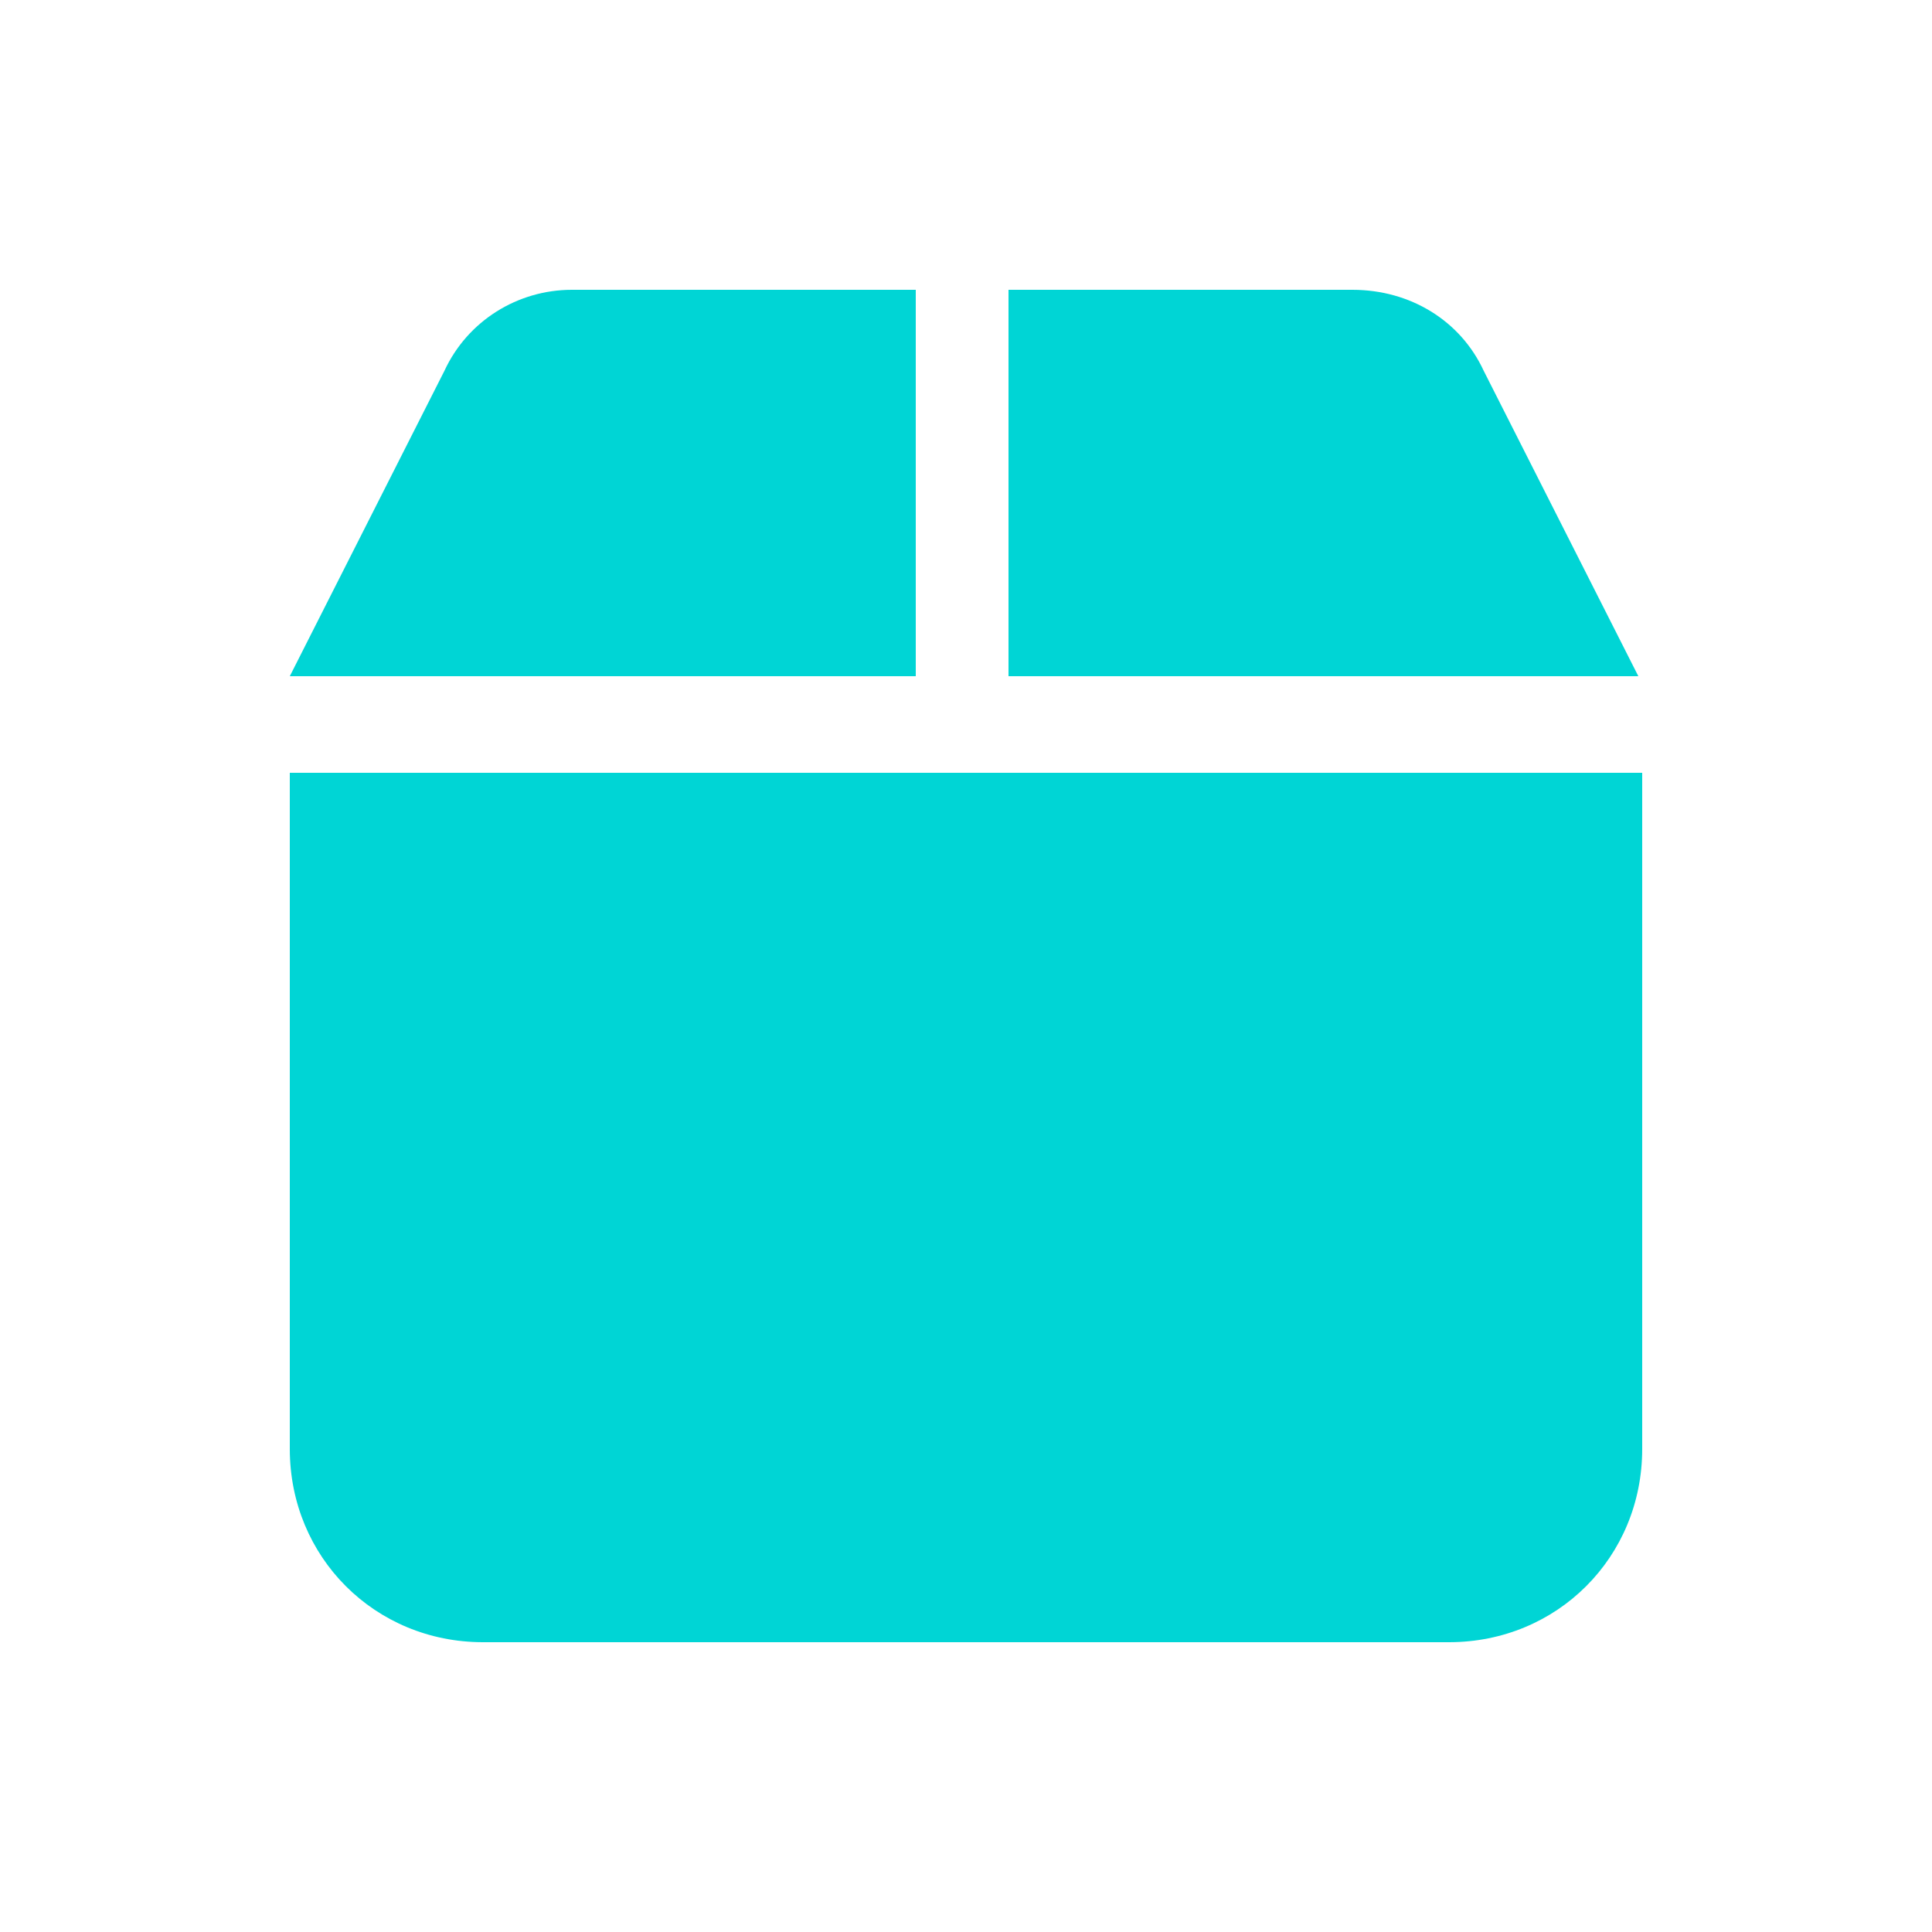
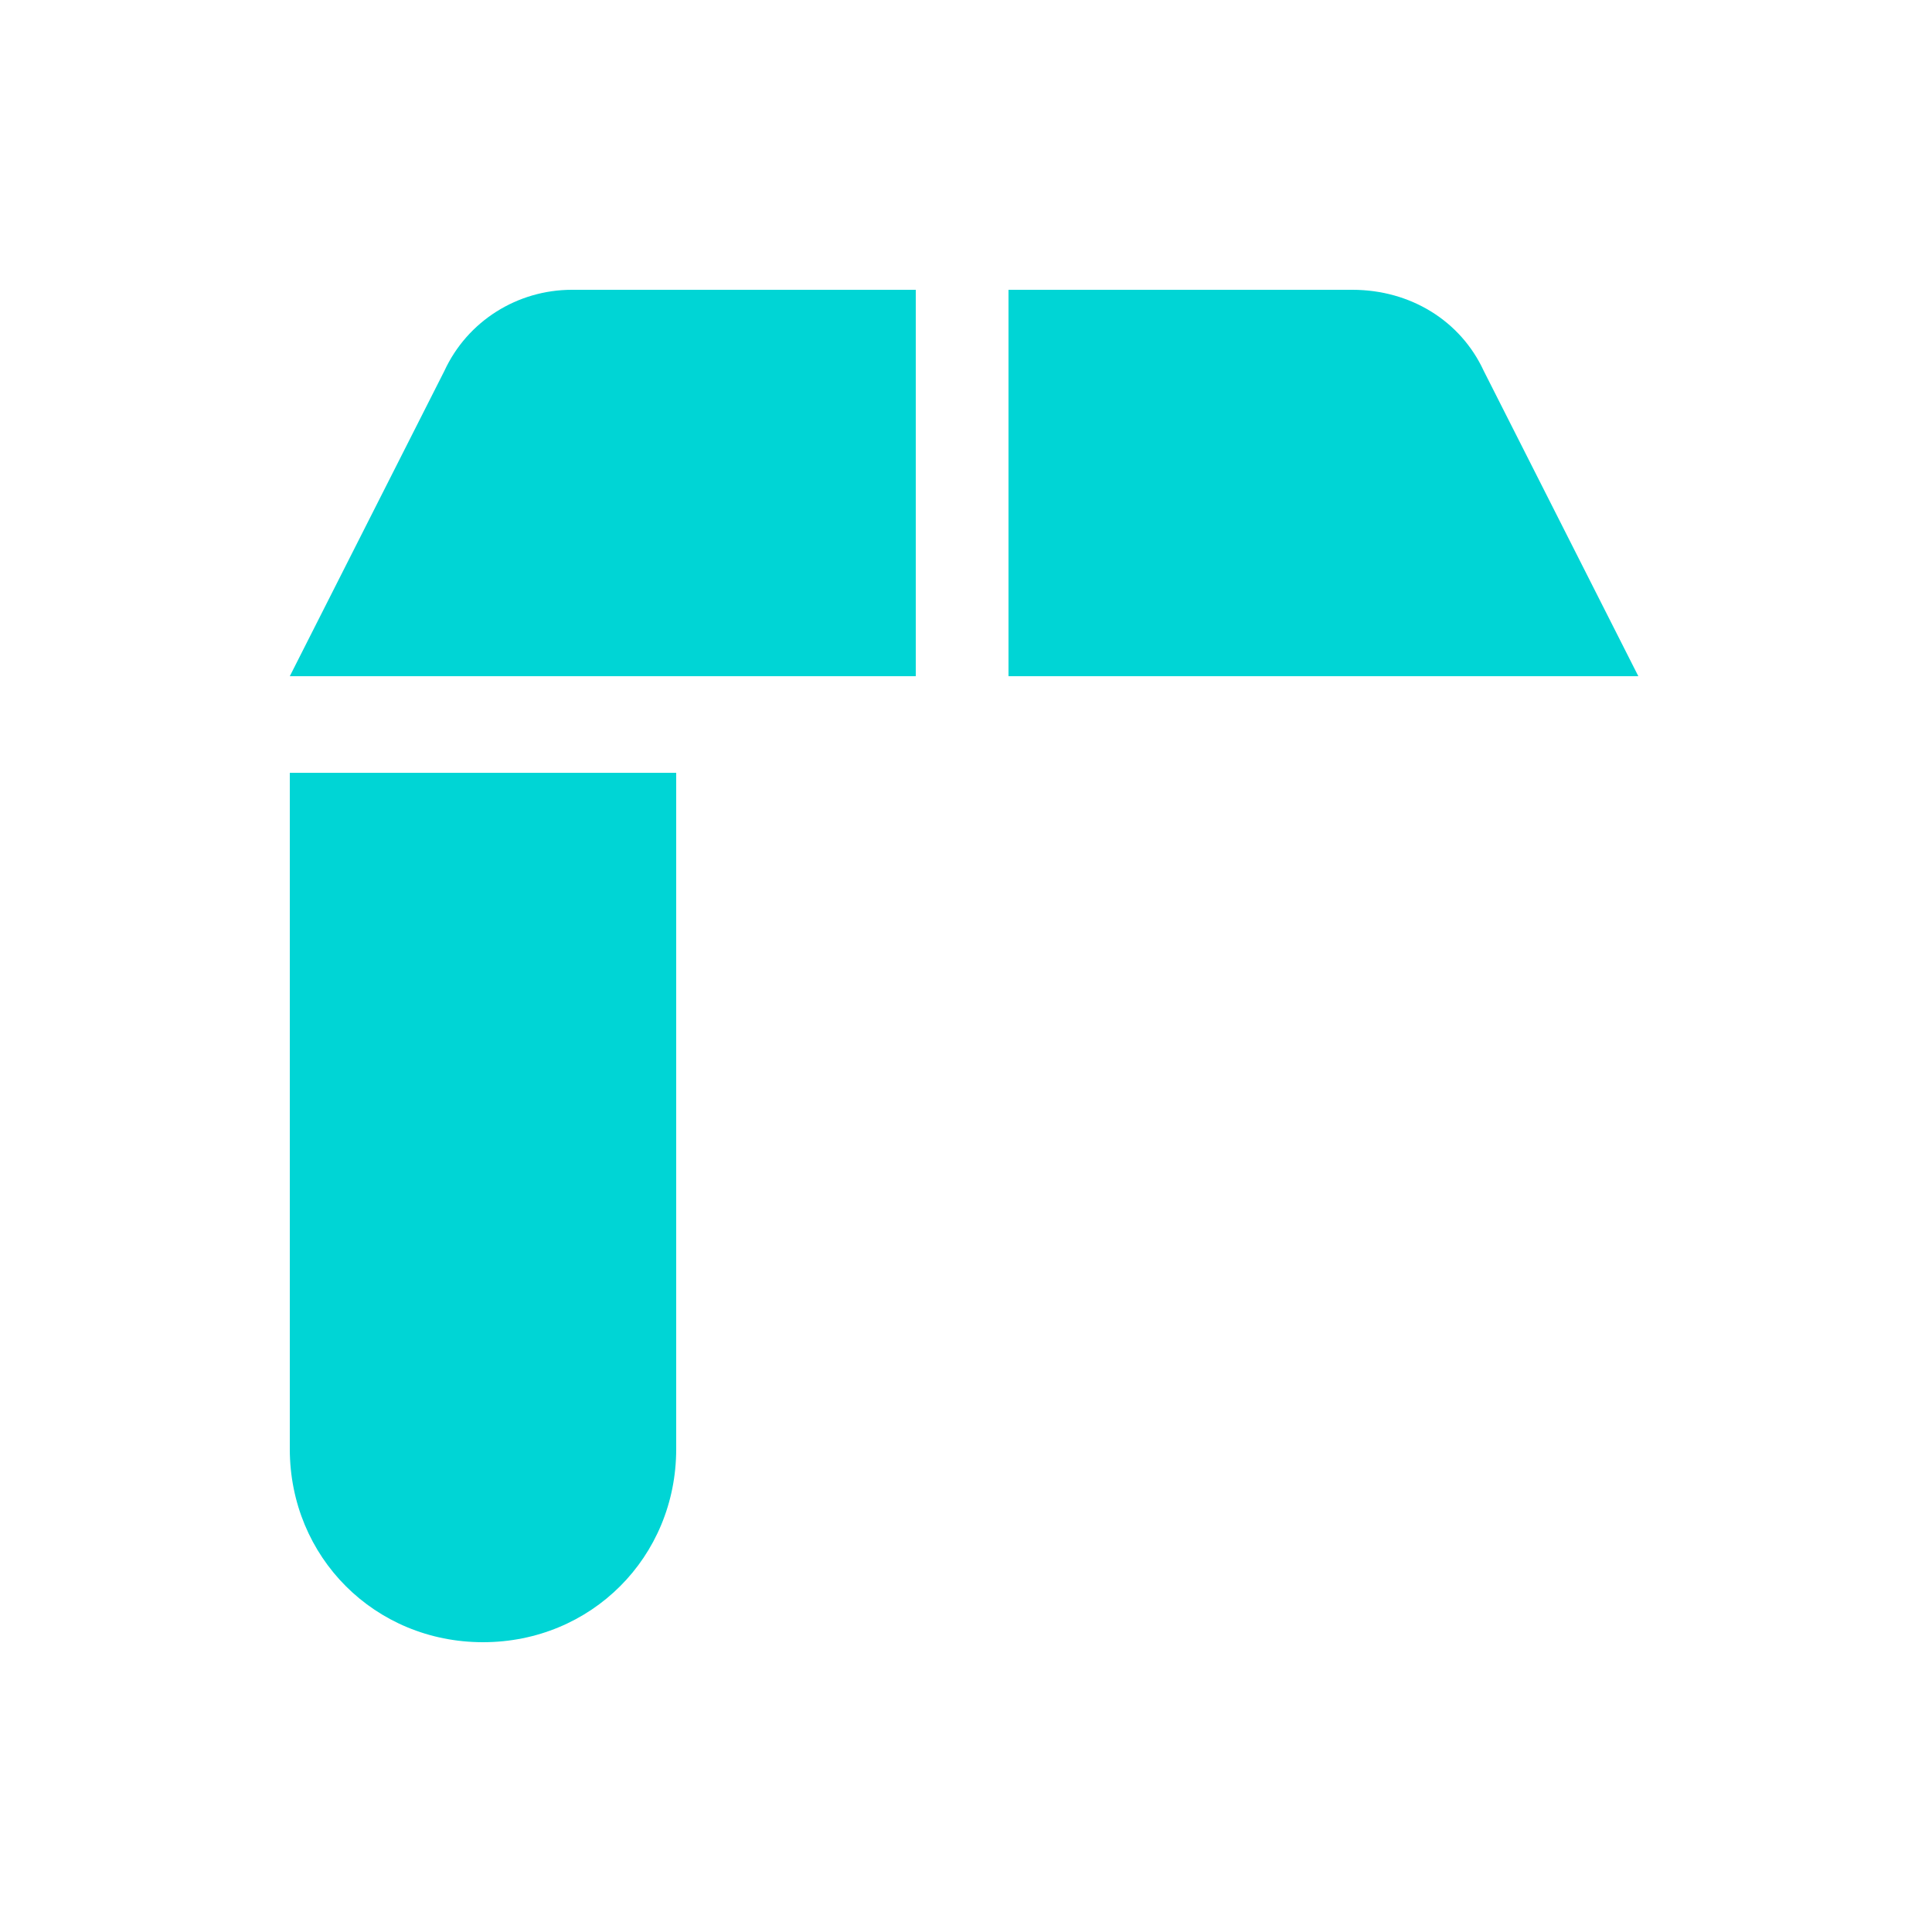
<svg xmlns="http://www.w3.org/2000/svg" version="1.1" id="delivery" x="0px" y="0px" viewBox="0 0 50 50" style="enable-background:new 0 0 50 50;" xml:space="preserve">
  <style type="text/css">
	.st0{fill:#00D5D5;}
</style>
-   <path class="st0" d="M11.5,9.6l-4,7.9h16.2v-10h-8.9C13.4,7.5,12.1,8.3,11.5,9.6z M26.2,17.5h16.2l-4-7.9c-0.6-1.3-1.9-2.1-3.4-2.1  h-8.9V17.5z M42.5,20h-35v17.5c0,2.8,2.2,5,5,5h25c2.8,0,5-2.2,5-5V20z" />
+   <path class="st0" d="M11.5,9.6l-4,7.9h16.2v-10h-8.9C13.4,7.5,12.1,8.3,11.5,9.6z M26.2,17.5h16.2l-4-7.9c-0.6-1.3-1.9-2.1-3.4-2.1  h-8.9V17.5z M42.5,20h-35v17.5c0,2.8,2.2,5,5,5c2.8,0,5-2.2,5-5V20z" />
</svg>